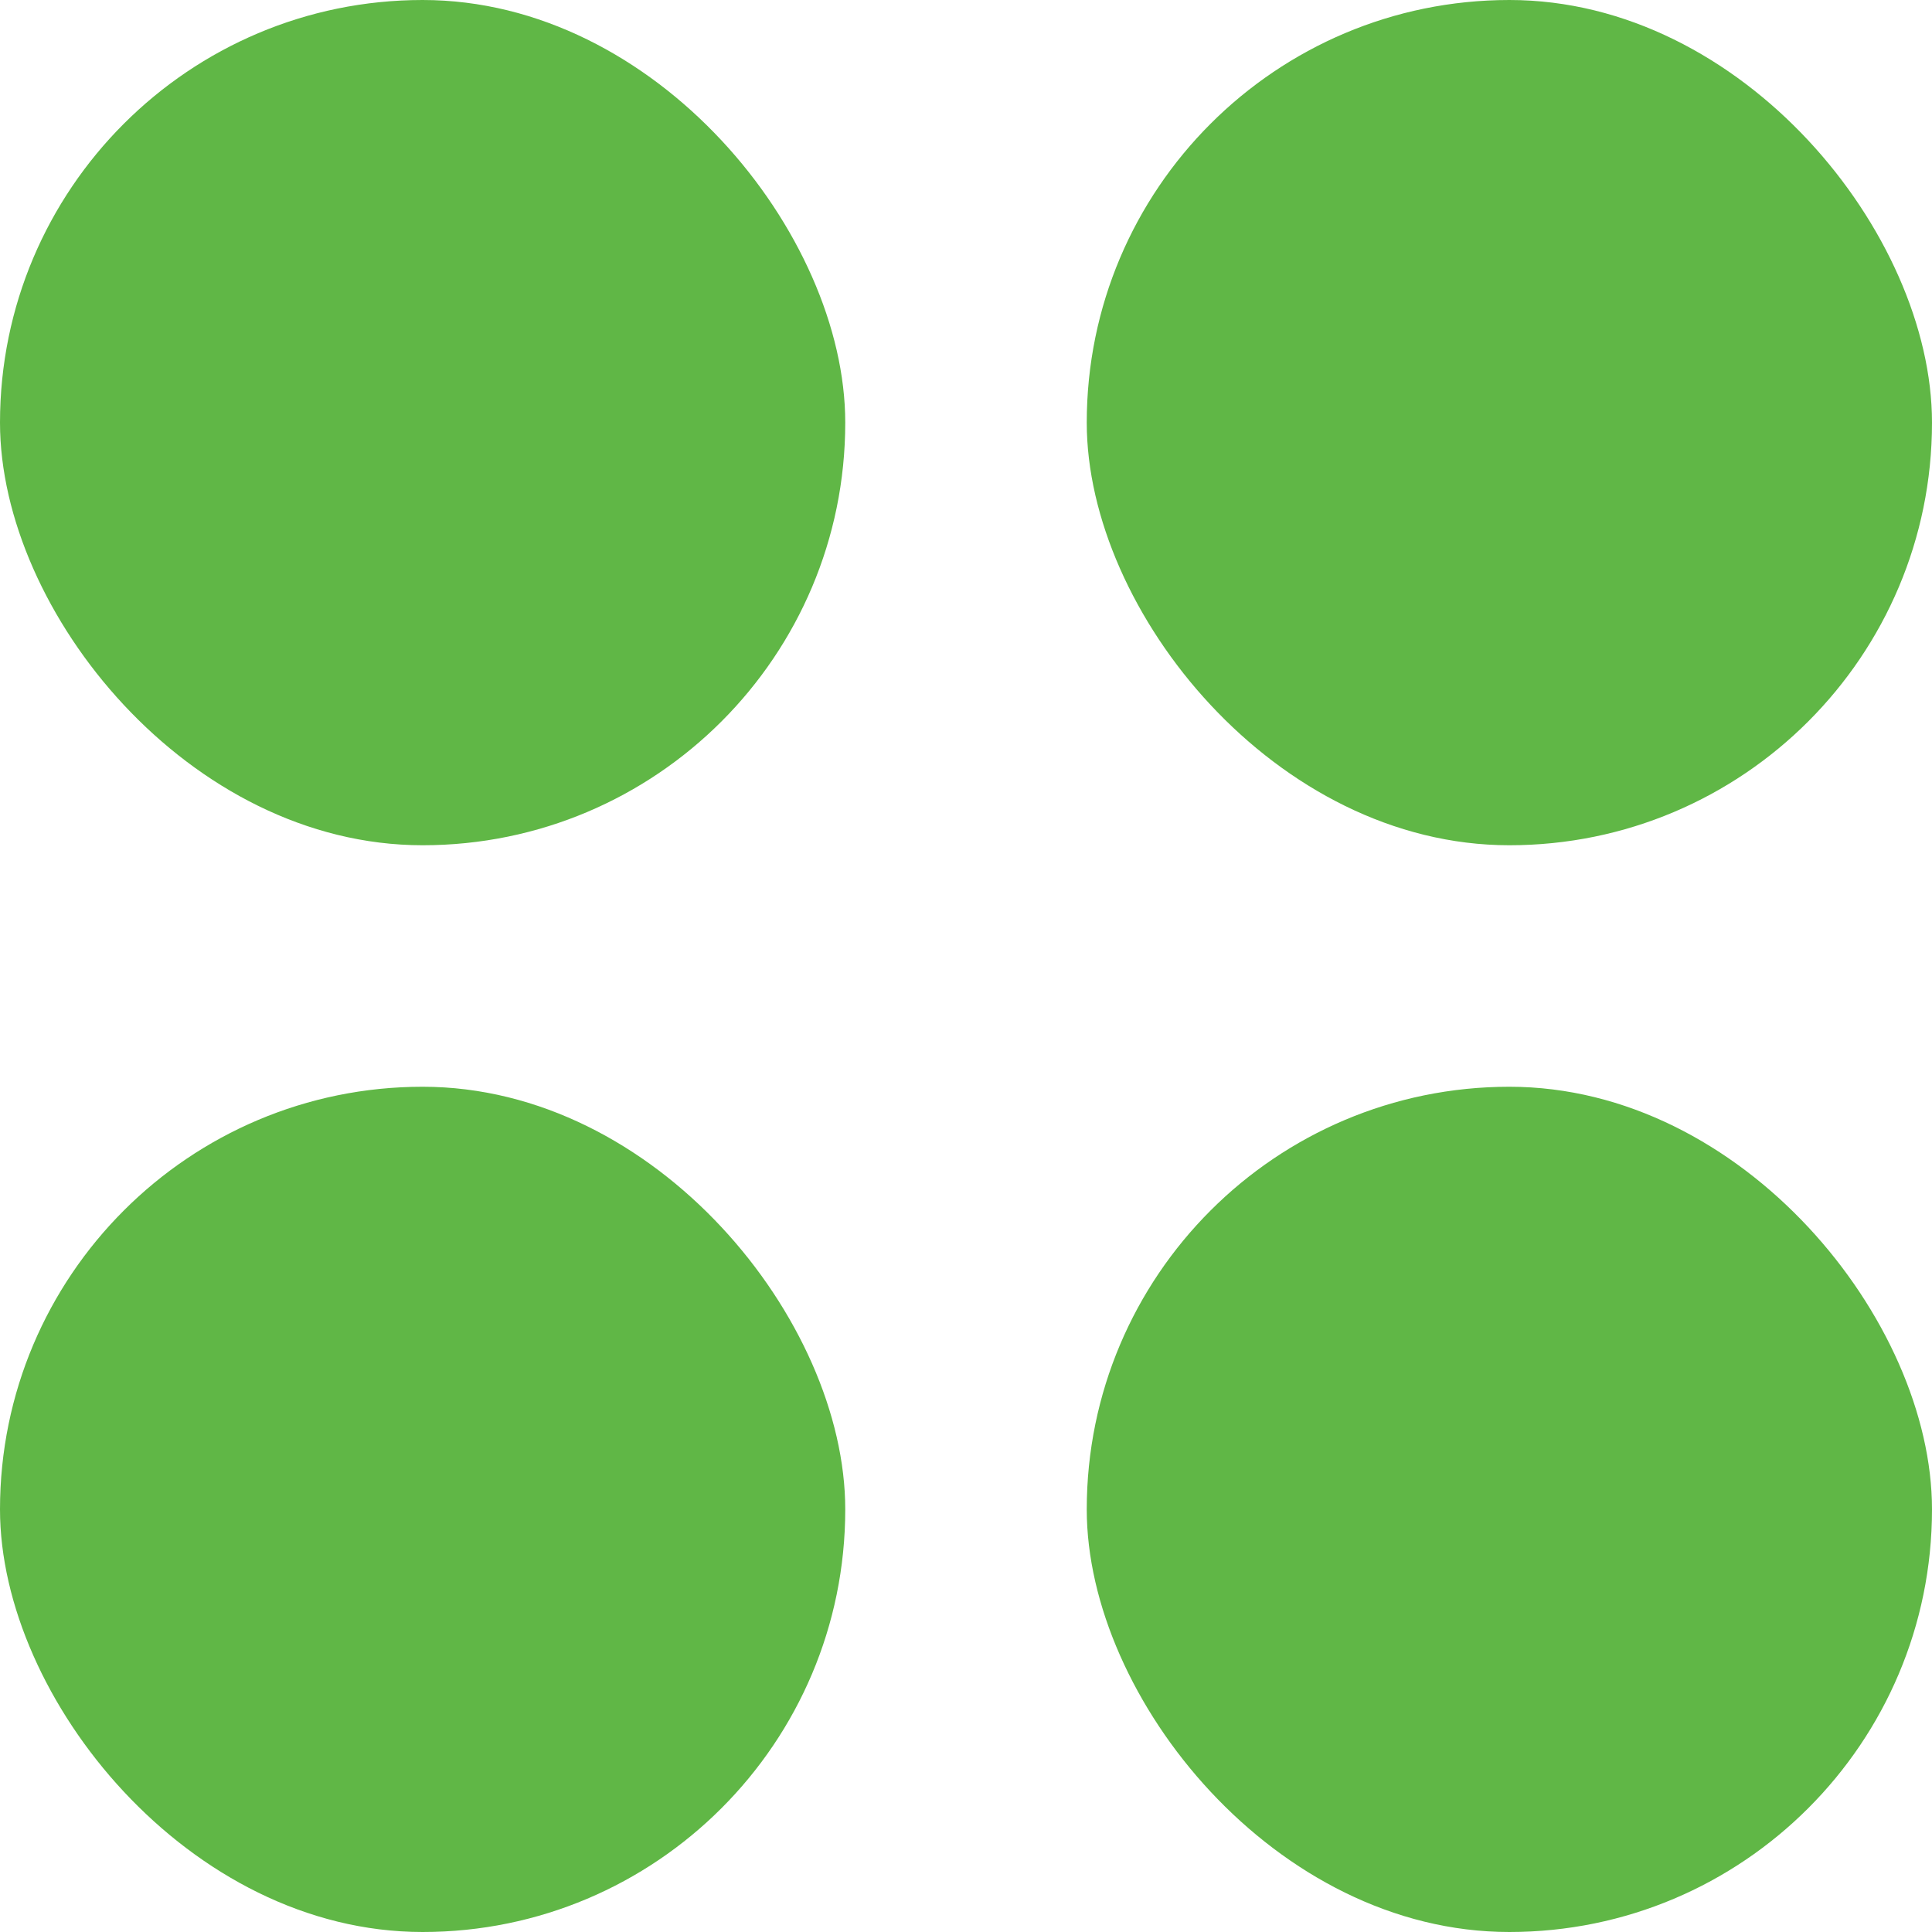
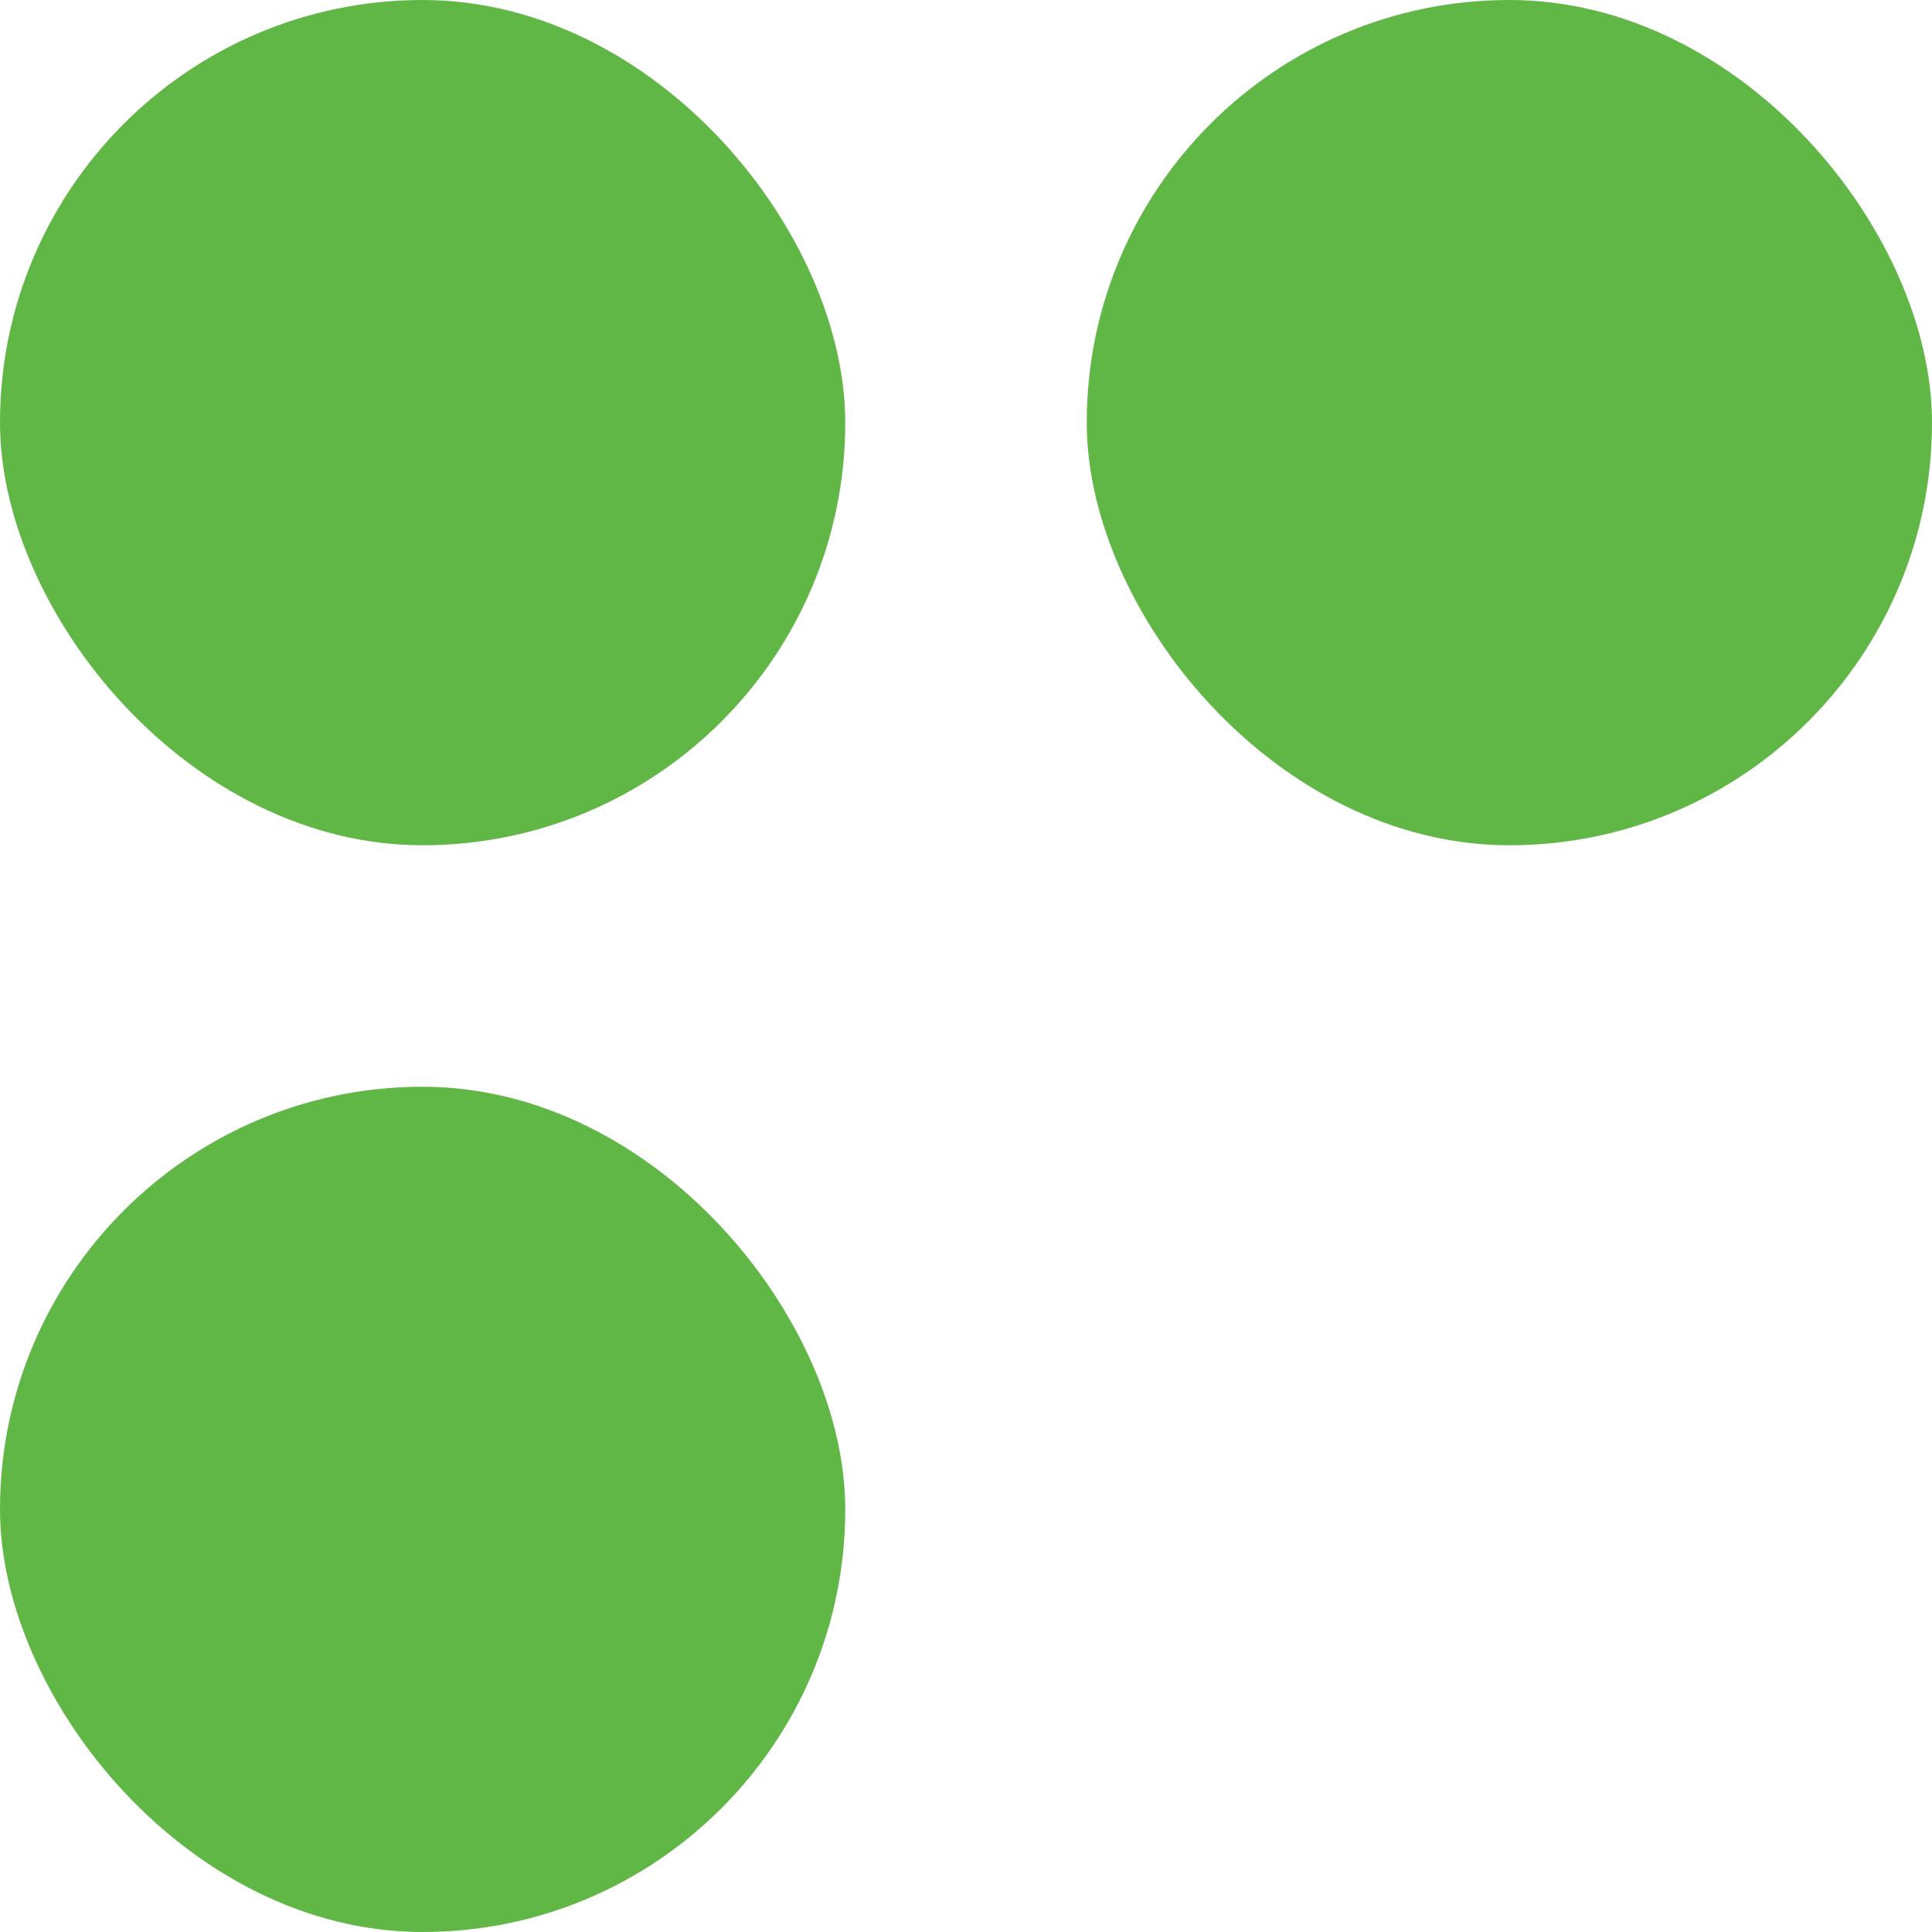
<svg xmlns="http://www.w3.org/2000/svg" viewBox="0 0 144 144">
  <defs>
    <style>.cls-1{fill:#60b746;}</style>
  </defs>
  <g id="Layer_2" data-name="Layer 2">
    <g id="Layer_1-2" data-name="Layer 1">
      <rect class="cls-1" width="63" height="63" rx="31.5" />
      <rect class="cls-1" x="81" width="63" height="63" rx="31.5" />
      <rect class="cls-1" y="81" width="63" height="63" rx="31.5" />
-       <rect class="cls-1" x="81" y="81" width="63" height="63" rx="31.5" />
    </g>
  </g>
</svg>